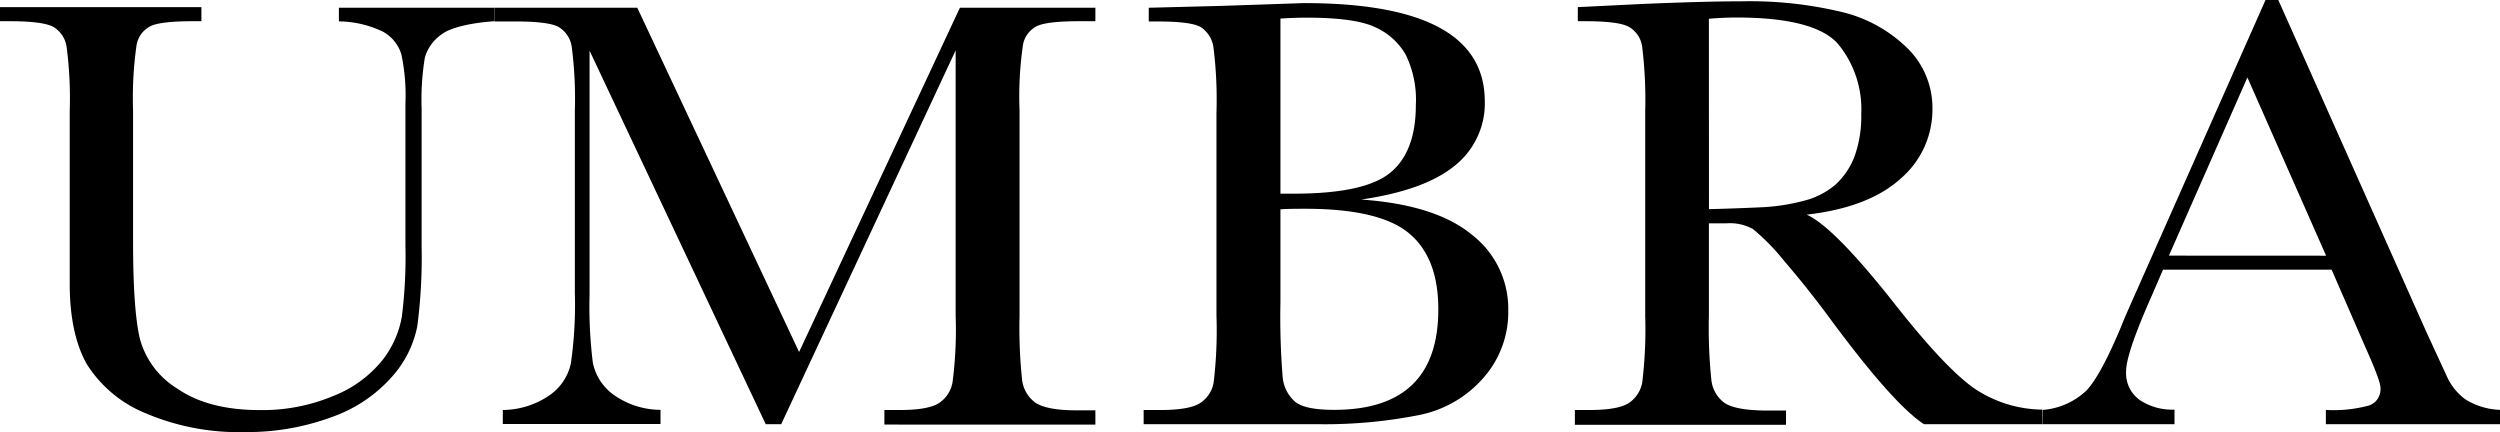
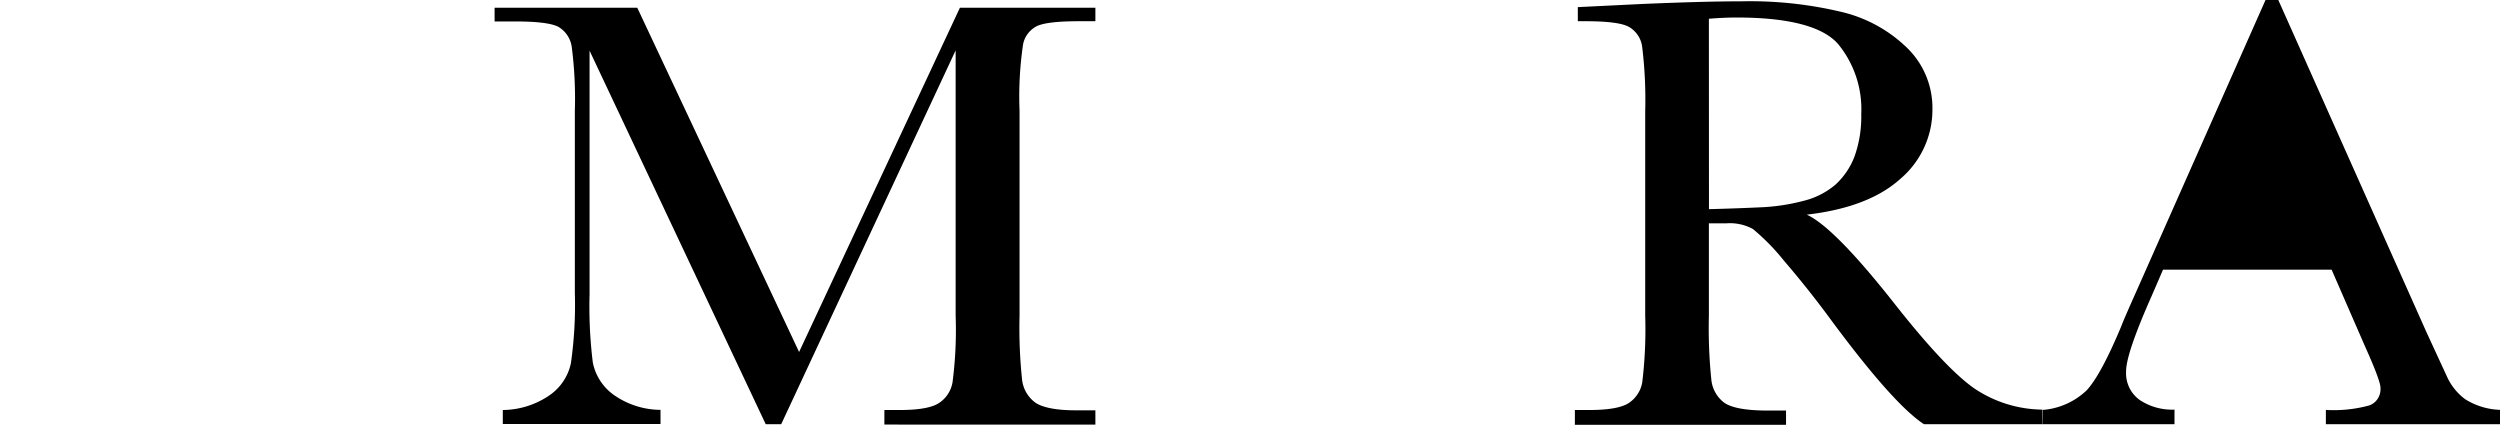
<svg xmlns="http://www.w3.org/2000/svg" viewBox="0 0 322.74 55.77">
  <g id="Шар_2" data-name="Шар 2">
    <g id="Шар_1-2" data-name="Шар 1">
-       <path d="M301,34.81H279.24l-1.48,3.42q-3.3,7.44-3.29,9.71a4.31,4.31,0,0,0,.4,2.07,4.25,4.25,0,0,0,1.35,1.62,7.55,7.55,0,0,0,4.5,1.25v1.88h-17V52.92a9.27,9.27,0,0,0,5.66-2.53q1.85-2,4.48-8.3c.14-.4.8-1.94,2-4.62L292.47,0h1.65l19.13,42.89,2.61,5.65a7.46,7.46,0,0,0,2.39,3,9,9,0,0,0,4.49,1.37v1.85H300.26V52.92a17.35,17.35,0,0,0,5.6-.58,2.17,2.17,0,0,0,1.11-.89,2.3,2.3,0,0,0,.34-1.4c0-.58-.64-2.32-1.94-5.21Zm-.71-1.8L290.13,10,280,33Z" />
+       <path d="M301,34.81H279.24l-1.48,3.42q-3.3,7.44-3.29,9.71a4.31,4.31,0,0,0,.4,2.07,4.25,4.25,0,0,0,1.35,1.62,7.55,7.55,0,0,0,4.5,1.25v1.88h-17V52.92a9.27,9.27,0,0,0,5.66-2.53q1.85-2,4.48-8.3c.14-.4.8-1.94,2-4.62L292.47,0h1.65l19.13,42.89,2.61,5.65a7.46,7.46,0,0,0,2.39,3,9,9,0,0,0,4.49,1.37v1.85H300.26V52.92a17.35,17.35,0,0,0,5.6-.58,2.17,2.17,0,0,0,1.11-.89,2.3,2.3,0,0,0,.34-1.4c0-.58-.64-2.32-1.94-5.21Zm-.71-1.8Z" />
      <path d="M263.7,54.76H248.37q-4.08-2.68-12.48-14.12-2.71-3.64-5.6-7a28.05,28.05,0,0,0-4-4.08,6.2,6.2,0,0,0-3.41-.73h-2.27V40.75a65.68,65.68,0,0,0,.32,8.3A4.23,4.23,0,0,0,222.61,52q1.38.95,5.23,1h2.73v1.84H203.31V52.93h1.85c2.44,0,4.13-.29,5.06-.87a4,4,0,0,0,1.18-1.17,3.88,3.88,0,0,0,.61-1.55,57.14,57.14,0,0,0,.38-8.58V14.35A56,56,0,0,0,212,6.06a3.47,3.47,0,0,0-1.68-2.57q-1.28-.75-5.63-.75h-1V.92l8.15-.4q8.16-.35,13-.35a50.77,50.77,0,0,1,13.22,1.45,18.11,18.11,0,0,1,8.26,4.68,10.81,10.81,0,0,1,3.15,7.77,11.72,11.72,0,0,1-4.12,9q-4.11,3.72-12.11,4.64,3.58,1.62,11.52,11.73,6.48,8.2,10.17,10.74a16,16,0,0,0,8.74,2.7ZM220.62,27c2.1-.05,4.28-.13,6.52-.23a26.09,26.09,0,0,0,5.84-.88,10,10,0,0,0,4-2.08,9.51,9.51,0,0,0,2.42-3.58,15.25,15.25,0,0,0,.88-5.48,13.26,13.26,0,0,0-3-9.08q-3-3.4-13.09-3.41c-1,0-2.23.05-3.58.16Z" />
-       <path d="M175.59,25.75q9.72.66,14.42,4.55a12.07,12.07,0,0,1,4.7,9.72,12.81,12.81,0,0,1-3.19,8.74,14.83,14.83,0,0,1-8.17,4.79,62.54,62.54,0,0,1-13.3,1.21H147.64V52.93h2.19c2.43,0,4.12-.29,5.06-.87a3.91,3.91,0,0,0,1.19-1.17,3.86,3.86,0,0,0,.6-1.55,56,56,0,0,0,.36-8.59V14.55a54.23,54.23,0,0,0-.39-8.45,3.64,3.64,0,0,0-.55-1.49A3.59,3.59,0,0,0,155,3.49q-1.26-.72-5.6-.72h-1.1V1l9.37-.24L168.32.4q23.35,0,23.36,12.68a10.12,10.12,0,0,1-1,4.69,10.29,10.29,0,0,1-3,3.72C185,23.61,181,25,175.59,25.78M165.3,25h1.77q9.08,0,12.39-2.69t3.32-8.73a13.33,13.33,0,0,0-1.3-6.51,8.6,8.6,0,0,0-3.91-3.54c-1.74-.84-4.71-1.25-8.91-1.25q-1.64,0-3.36.12Zm0,1.94V39a95.34,95.34,0,0,0,.29,9.71,4.77,4.77,0,0,0,1.58,3.13c.84.72,2.53,1.07,5.06,1.07q6.72,0,10.09-3.25t3.36-9.75q0-6.66-3.8-9.81t-13.39-3.15c-1,0-2.07,0-3.19.07" />
      <path d="M103.16,45.44,123.92,1h17.49V2.74H139.3c-2.8,0-4.64.22-5.5.66a3.42,3.42,0,0,0-1.15,1,3.24,3.24,0,0,0-.59,1.42,46.29,46.29,0,0,0-.44,8.48V40.75a63.87,63.87,0,0,0,.33,8.3,4.25,4.25,0,0,0,1.7,2.92c.91.63,2.66,1,5.23,1h2.53v1.84H114.17V52.93h2c2.4,0,4.08-.29,5-.87a4,4,0,0,0,1.8-2.72,52.31,52.31,0,0,0,.4-8.58V6.5L100.85,54.76h-2L76.11,6.54V38a58.82,58.82,0,0,0,.42,8.8,6.76,6.76,0,0,0,2.61,4.11,10.56,10.56,0,0,0,6.13,2v1.83H64.91V52.93a10.81,10.81,0,0,0,6-1.88A6.71,6.71,0,0,0,73.7,46.9a53.32,53.32,0,0,0,.51-9.11V14.35a52.21,52.21,0,0,0-.4-8.29,3.55,3.55,0,0,0-.55-1.47,3.6,3.6,0,0,0-1.13-1.1q-1.29-.72-5.61-.72H63.85V1H82.27Z" />
-       <path d="M43.75,1h20.1V2.74c-2.52.16-5.46.7-6.71,1.61a5.51,5.51,0,0,0-2.29,3.07A33.39,33.39,0,0,0,54.43,14V31.93a68.05,68.05,0,0,1-.56,10.19,13.74,13.74,0,0,1-3.29,6.54A18.48,18.48,0,0,1,43,53.78a31.54,31.54,0,0,1-11.34,2,30.75,30.75,0,0,1-12.88-2.44A16.12,16.12,0,0,1,11.2,47C9.74,44.41,9,40.93,9,36.6V14.35a51.06,51.06,0,0,0-.4-8.29A3.6,3.6,0,0,0,6.92,3.49C6.07,3,4.19,2.74,1.3,2.74H0V.92H26V2.74H24.88c-2.8,0-4.64.22-5.5.66a3.55,3.55,0,0,0-1.16,1,3.49,3.49,0,0,0-.59,1.42,48.13,48.13,0,0,0-.45,8.48V31.26q0,8.79.88,12.48a10.88,10.88,0,0,0,4.85,6.44q4,2.76,10.63,2.76A23.65,23.65,0,0,0,43,51.13a15.29,15.29,0,0,0,6.34-4.6,12.58,12.58,0,0,0,2.54-5.67,62.6,62.6,0,0,0,.46-9.18V13.36A25.34,25.34,0,0,0,51.81,7a5,5,0,0,0-2.35-2.9,13.44,13.44,0,0,0-5.71-1.34Z" />
    </g>
  </g>
</svg>